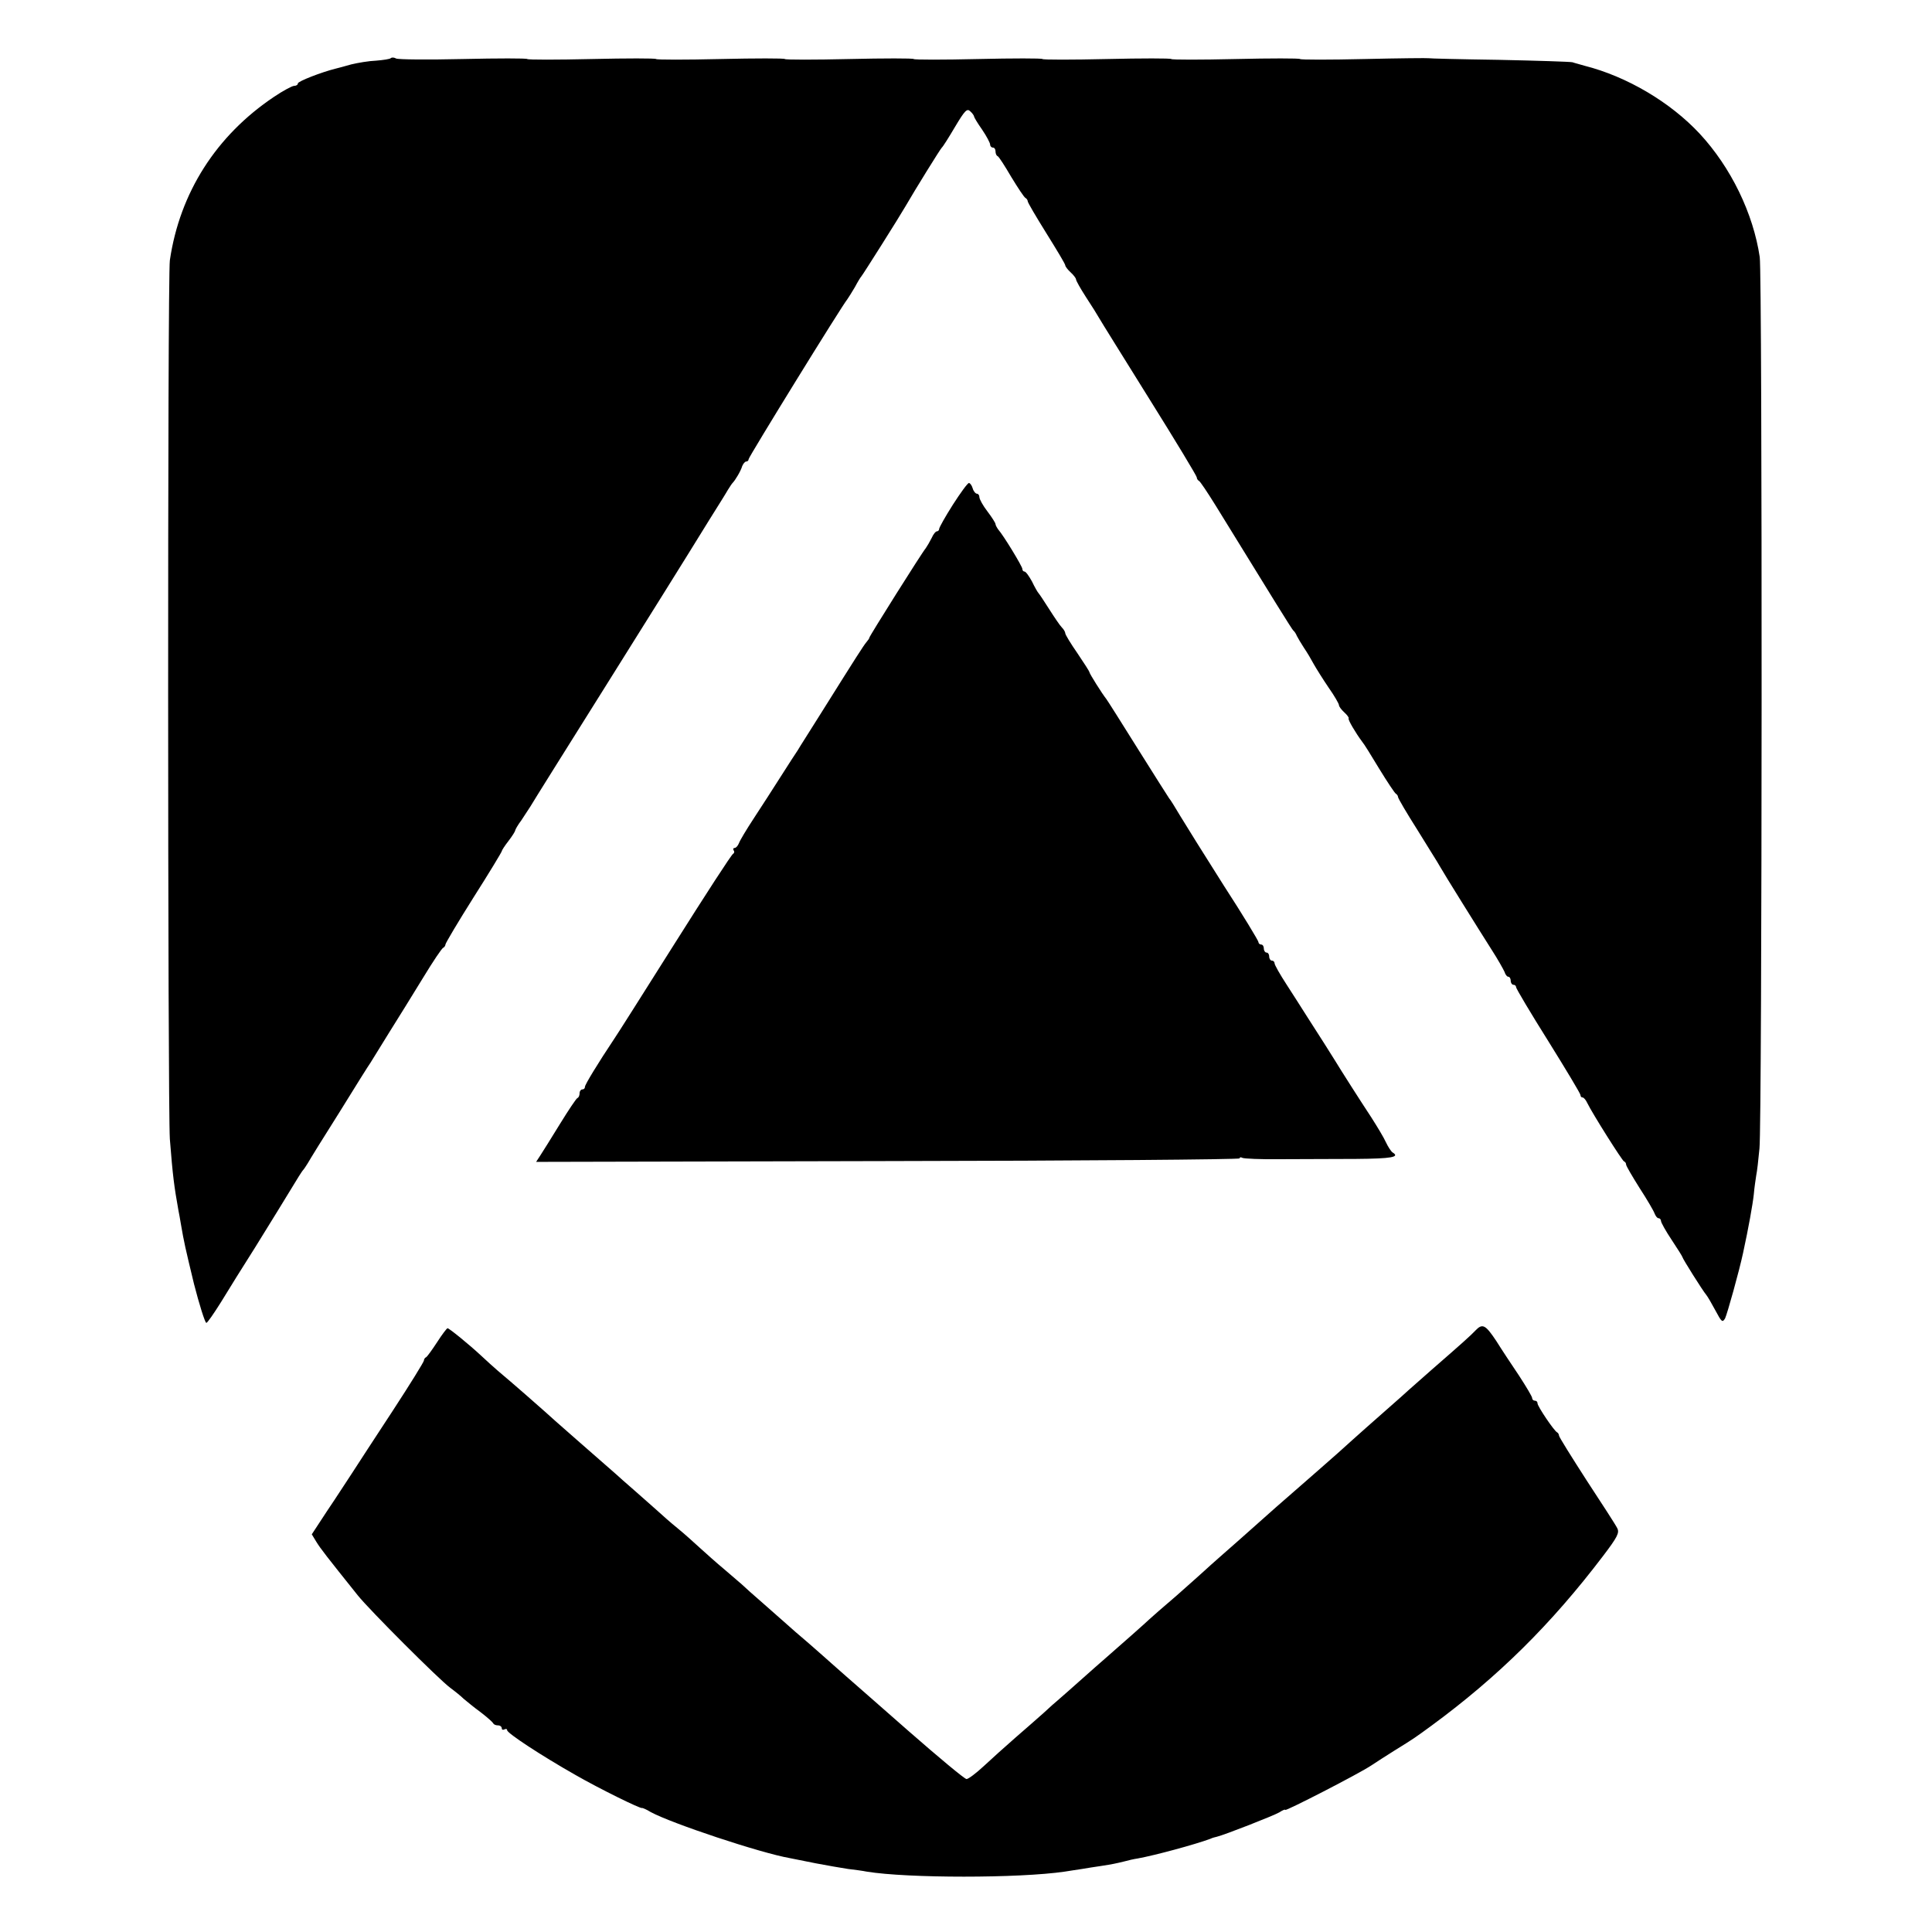
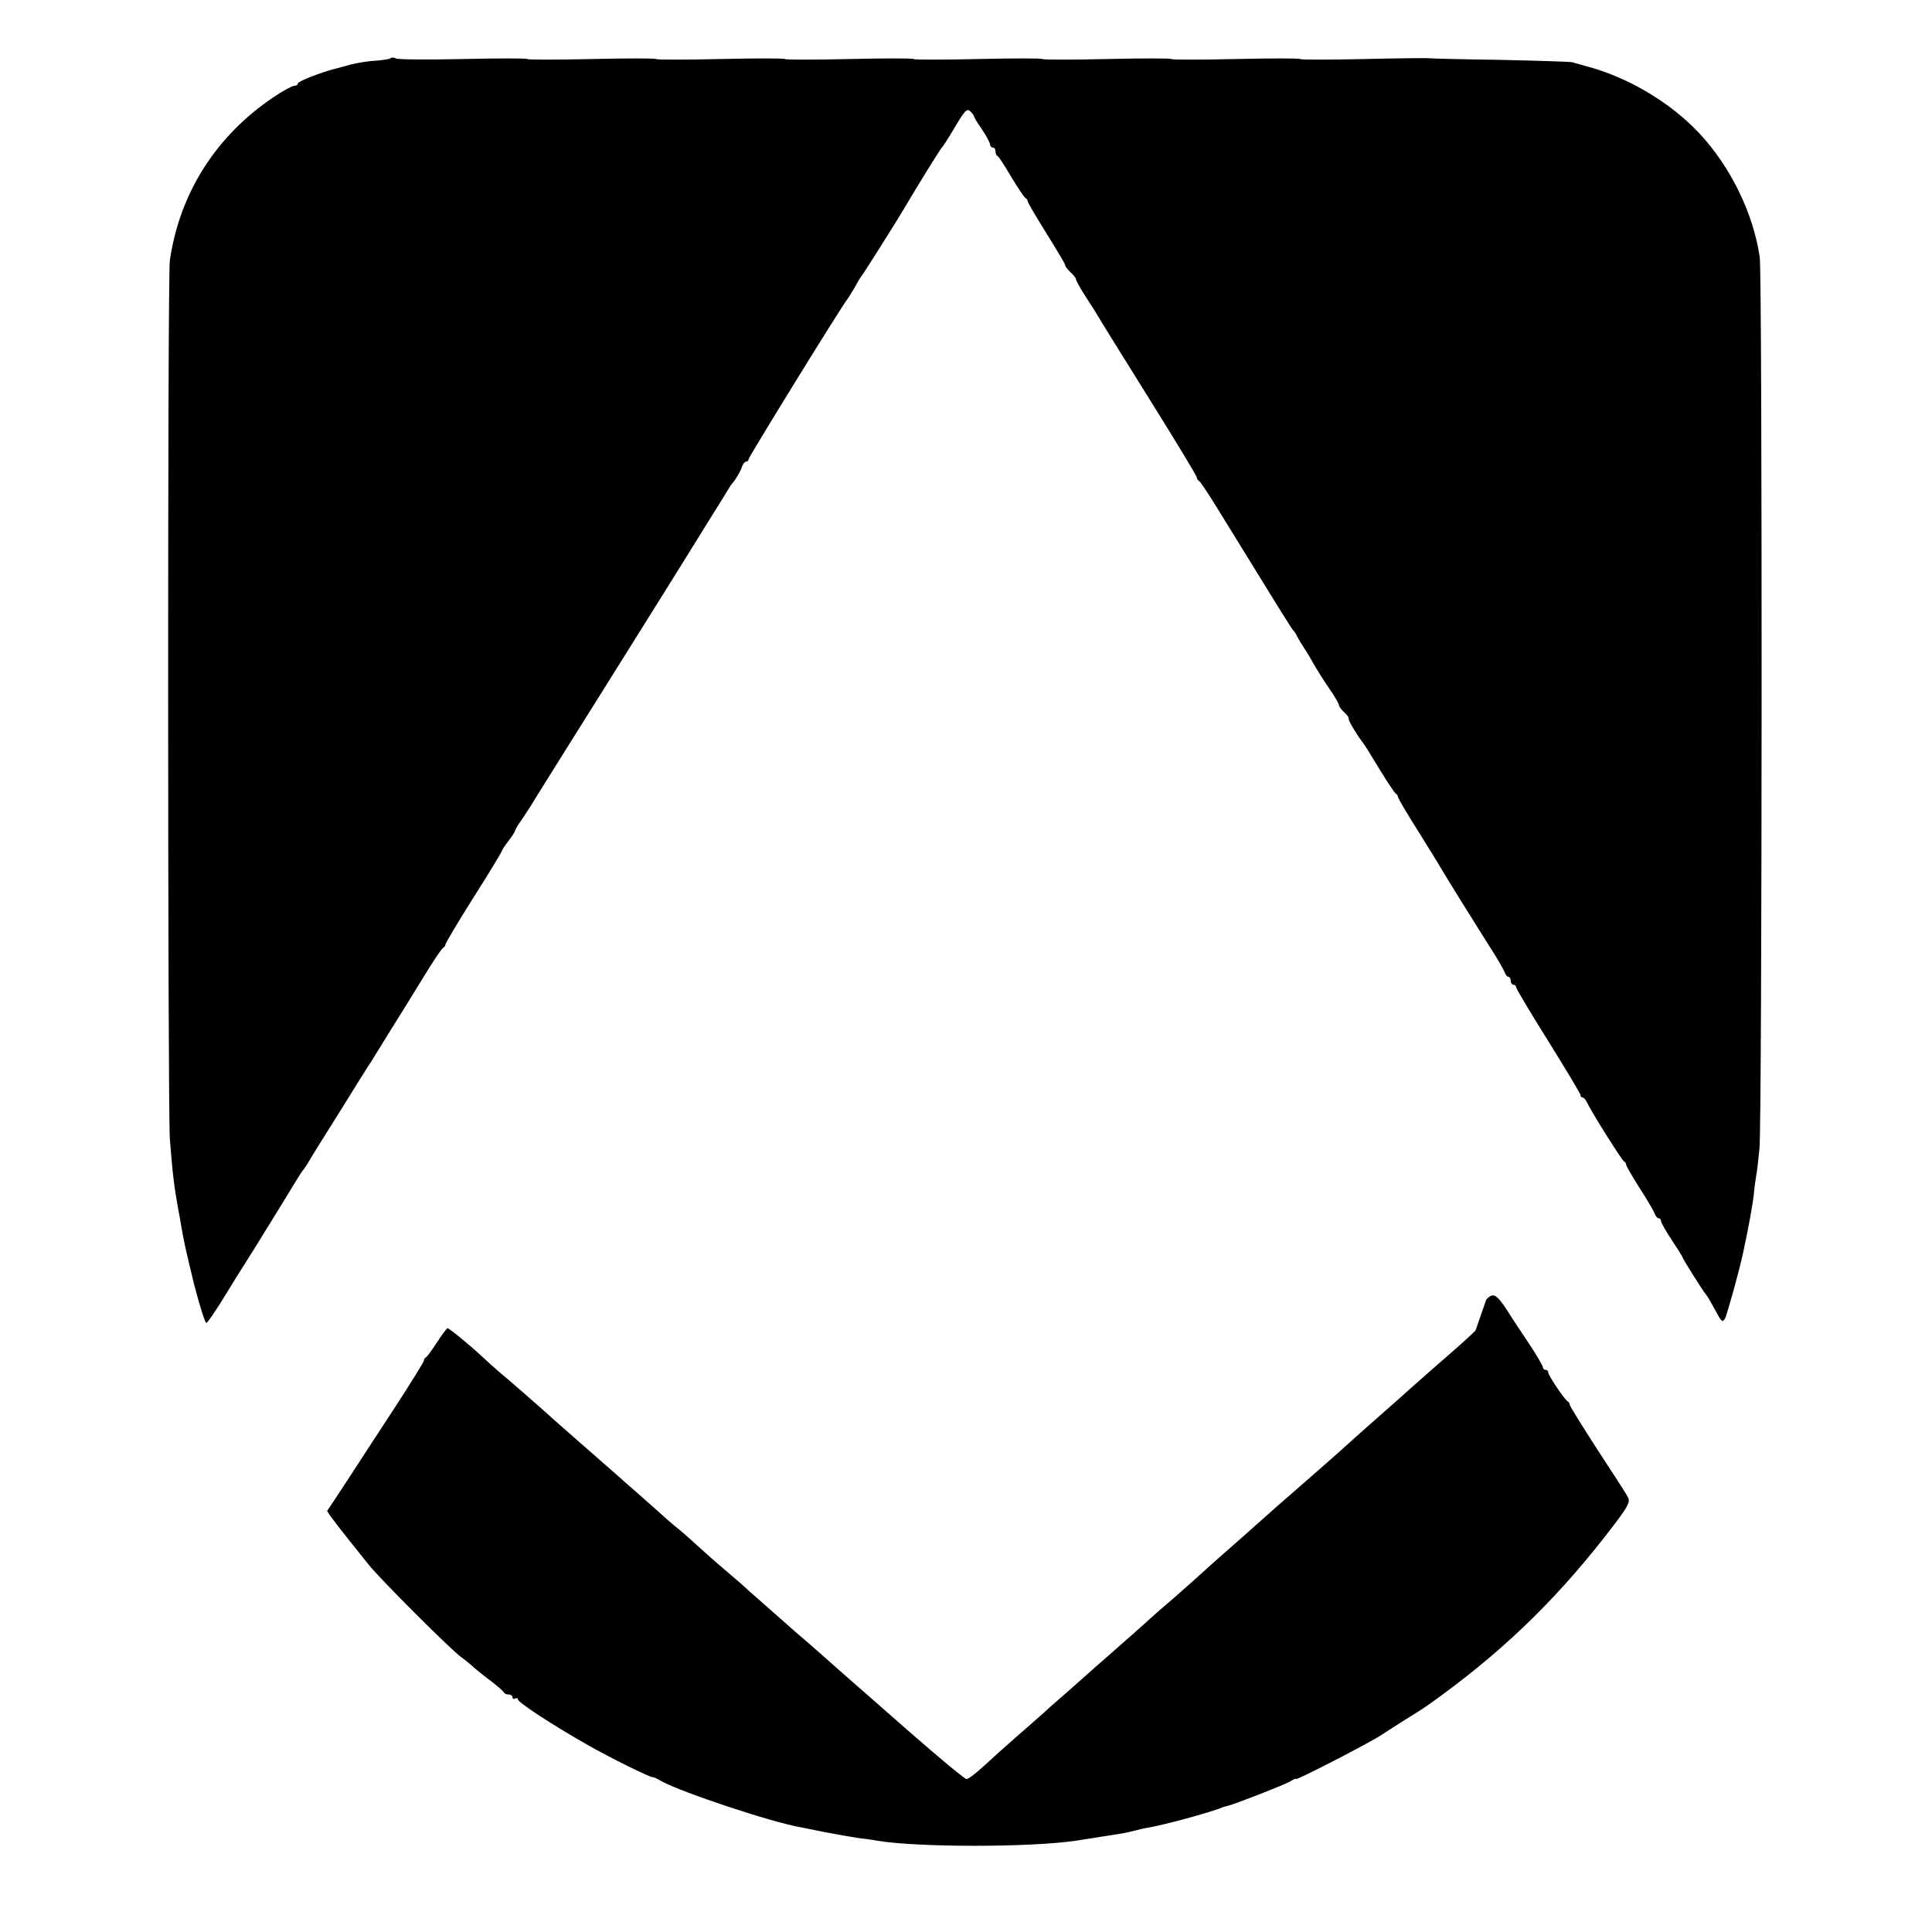
<svg xmlns="http://www.w3.org/2000/svg" version="1.0" width="720pt" height="720pt" viewBox="0 0 720 720" preserveAspectRatio="xMidYMid meet">
  <g transform="translate(0,720) scale(0.1,-0.1)" fill="#000000" stroke="none">
    <path d="M1456 6983 c-3 -3 -28 -7 -54 -9 -27 -1 -68 -8 -93 -14 -24 -7 -51 -14 -59 -16 -52 -13 -140 -47 -140 -55 0 -5 -6 -9 -14 -9 -7 0 -41 -18 -75 -41 -215 -144 -351 -357 -388 -609 -9 -60 -8 -3160 0 -3275 11 -140 16 -176 32 -266 2 -9 6 -32 9 -50 12 -70 16 -87 49 -224 19 -74 41 -145 46 -145 4 0 28 35 55 78 58 94 52 85 126 202 50 81 114 184 163 265 7 11 14 22 17 25 3 3 10 14 17 25 6 11 59 97 118 190 58 94 110 177 116 185 5 8 36 58 68 110 33 52 90 145 127 205 37 61 71 112 76 113 4 2 8 8 8 12 0 5 47 84 105 176 58 91 105 169 105 172 0 3 11 20 25 38 14 18 25 36 25 39 0 3 10 21 23 38 12 18 27 41 34 52 6 11 137 220 290 464 153 244 287 459 298 477 11 18 46 74 78 126 32 51 64 102 70 113 7 11 14 22 17 25 10 10 31 45 36 63 4 9 10 17 15 17 5 0 9 4 9 9 0 8 347 571 368 596 4 6 17 26 28 45 10 19 21 37 24 40 5 5 142 222 165 262 34 59 130 214 135 218 4 3 26 38 49 77 37 62 45 70 57 58 8 -7 14 -16 14 -19 0 -3 13 -25 30 -49 17 -25 30 -50 30 -56 0 -6 5 -11 10 -11 6 0 10 -6 10 -14 0 -8 3 -16 8 -18 4 -1 27 -37 51 -78 25 -41 48 -76 53 -78 4 -2 8 -8 8 -12 0 -5 32 -59 70 -120 38 -61 70 -114 70 -119 0 -4 9 -16 20 -26 11 -10 20 -22 20 -26 0 -5 17 -35 37 -66 21 -32 43 -67 49 -78 6 -11 91 -147 188 -303 97 -155 176 -286 176 -291 0 -5 4 -11 8 -13 4 -1 32 -43 63 -93 219 -356 284 -461 289 -465 4 -3 10 -12 13 -20 4 -8 16 -28 27 -45 11 -16 27 -43 36 -60 9 -16 34 -56 55 -87 22 -31 39 -61 39 -66 0 -5 9 -17 20 -27 11 -10 18 -20 16 -22 -4 -4 27 -56 51 -88 5 -5 33 -50 63 -100 30 -49 58 -91 62 -93 4 -2 8 -8 8 -12 0 -5 33 -61 73 -124 39 -64 77 -123 82 -133 15 -27 144 -234 193 -311 24 -37 45 -75 49 -84 3 -10 9 -18 14 -18 5 0 9 -7 9 -15 0 -8 5 -15 10 -15 6 0 10 -4 10 -9 0 -5 54 -96 120 -201 66 -106 120 -196 120 -201 0 -5 3 -9 8 -9 4 0 12 -9 17 -20 20 -41 130 -215 137 -218 5 -2 8 -7 8 -12 0 -5 23 -44 50 -87 28 -43 53 -86 56 -95 4 -10 10 -18 15 -18 5 0 9 -5 9 -10 0 -6 18 -38 40 -71 22 -33 40 -62 40 -64 0 -5 76 -126 89 -141 5 -6 20 -32 34 -58 23 -43 26 -46 36 -29 8 17 52 174 67 244 20 92 36 181 40 219 2 25 7 56 9 70 3 13 8 58 12 100 10 93 11 3257 1 3322 -24 162 -107 334 -224 460 -109 117 -271 213 -429 253 -16 5 -37 10 -45 13 -8 2 -132 6 -275 9 -142 2 -260 5 -261 6 -1 1 -109 0 -239 -3 -130 -3 -238 -3 -240 0 -2 3 -110 3 -240 0 -130 -3 -238 -3 -240 0 -2 3 -110 3 -240 0 -130 -3 -238 -3 -240 0 -2 3 -110 3 -240 0 -130 -3 -238 -3 -240 0 -2 3 -110 3 -240 0 -130 -3 -238 -3 -240 0 -2 3 -110 3 -240 0 -130 -3 -238 -3 -240 0 -2 3 -110 3 -240 0 -130 -3 -238 -3 -240 0 -2 3 -110 3 -240 0 -130 -3 -242 -2 -249 2 -7 4 -16 5 -20 1z" />
-     <path d="M3551 5319 c-28 -44 -51 -85 -51 -90 0 -5 -4 -9 -8 -9 -5 0 -14 -11 -20 -25 -7 -14 -17 -31 -22 -38 -14 -16 -210 -328 -210 -333 0 -3 -5 -10 -11 -17 -11 -13 -39 -57 -165 -258 -43 -69 -85 -134 -91 -145 -7 -10 -36 -55 -64 -99 -28 -44 -73 -114 -100 -155 -27 -41 -52 -83 -55 -92 -4 -10 -11 -18 -16 -18 -5 0 -7 -4 -4 -9 4 -5 2 -11 -2 -13 -5 -1 -104 -154 -220 -338 -116 -184 -216 -342 -222 -350 -62 -93 -110 -172 -110 -180 0 -6 -4 -10 -10 -10 -5 0 -10 -6 -10 -14 0 -8 -3 -16 -8 -18 -4 -1 -34 -46 -66 -98 -32 -52 -65 -105 -73 -117 l-15 -23 1311 3 c721 1 1311 6 1311 10 0 5 4 5 10 2 5 -3 69 -6 142 -5 73 0 199 1 281 1 134 1 165 7 137 24 -6 4 -17 21 -25 38 -8 18 -33 59 -54 92 -41 62 -118 183 -136 213 -6 9 -23 37 -39 62 -16 25 -45 70 -64 100 -19 30 -54 85 -78 122 -24 37 -44 72 -44 78 0 5 -4 10 -10 10 -5 0 -10 7 -10 15 0 8 -4 15 -10 15 -5 0 -10 7 -10 15 0 8 -4 15 -10 15 -5 0 -10 4 -10 9 0 5 -58 101 -130 212 -71 112 -144 229 -162 259 -18 30 -36 60 -41 65 -4 6 -57 89 -117 185 -60 96 -113 180 -117 185 -16 20 -63 95 -63 100 0 3 -20 34 -45 71 -25 36 -45 69 -45 74 0 5 -6 15 -13 22 -7 7 -28 38 -47 68 -19 30 -37 57 -40 60 -3 3 -14 22 -24 43 -11 20 -23 37 -28 37 -4 0 -8 4 -8 10 0 9 -69 123 -90 147 -5 7 -10 16 -10 20 0 4 -14 26 -30 47 -17 22 -30 46 -30 53 0 7 -4 13 -9 13 -5 0 -13 9 -16 20 -3 11 -10 20 -14 20 -5 0 -31 -36 -60 -81z" />
-     <path d="M5499 2242 c-18 -19 -48 -46 -164 -147 -44 -39 -82 -72 -85 -75 -3 -3 -43 -39 -90 -80 -107 -94 -146 -130 -174 -155 -22 -20 -121 -106 -162 -142 -18 -15 -103 -90 -179 -158 -12 -11 -51 -45 -85 -75 -34 -30 -68 -60 -75 -67 -7 -7 -53 -47 -101 -90 -49 -42 -94 -81 -100 -87 -10 -10 -106 -95 -168 -149 -12 -10 -50 -44 -85 -75 -35 -31 -73 -65 -85 -75 -12 -10 -37 -32 -56 -50 -20 -18 -67 -59 -105 -92 -38 -33 -91 -81 -119 -107 -28 -26 -57 -48 -64 -48 -7 0 -103 80 -215 178 -111 97 -217 191 -236 207 -19 17 -42 37 -51 45 -9 8 -47 42 -85 75 -39 33 -72 62 -75 65 -3 3 -41 36 -85 75 -44 38 -85 75 -91 81 -6 5 -35 30 -64 55 -29 24 -69 60 -90 79 -21 19 -58 53 -84 74 -26 21 -60 51 -75 65 -16 14 -55 49 -86 76 -32 28 -63 55 -69 61 -6 5 -67 59 -136 119 -69 60 -127 112 -130 115 -5 5 -126 111 -174 151 -15 13 -43 38 -62 56 -45 42 -120 103 -126 103 -3 0 -21 -24 -39 -52 -19 -29 -37 -54 -41 -56 -5 -2 -8 -8 -8 -12 0 -5 -52 -89 -116 -187 -64 -98 -133 -203 -152 -233 -20 -30 -61 -94 -93 -141 l-57 -87 17 -28 c16 -26 38 -54 154 -199 43 -54 303 -314 345 -345 19 -14 41 -32 50 -41 10 -8 37 -31 62 -49 25 -19 46 -38 48 -42 2 -5 10 -8 18 -8 8 0 14 -5 14 -11 0 -5 4 -7 10 -4 5 3 10 2 10 -3 0 -11 128 -95 255 -167 87 -50 243 -127 248 -123 1 1 16 -5 32 -15 77 -42 410 -153 520 -172 11 -2 54 -11 95 -19 41 -8 95 -17 120 -21 25 -3 56 -7 70 -10 153 -25 567 -25 738 0 17 3 47 7 65 10 17 3 49 8 70 11 45 7 54 9 87 17 14 4 36 9 50 11 66 12 213 52 270 73 8 4 20 7 25 8 29 7 213 79 233 91 12 8 22 12 22 9 0 -6 275 135 321 166 20 13 58 38 84 54 76 47 77 48 140 94 249 183 446 378 639 632 54 71 62 87 53 104 -5 11 -57 91 -114 178 -56 87 -103 162 -103 167 0 4 -3 10 -7 12 -11 5 -73 97 -73 108 0 6 -4 10 -10 10 -5 0 -10 4 -10 10 0 5 -22 42 -48 82 -27 40 -66 99 -86 131 -40 60 -51 66 -77 39z" />
+     <path d="M5499 2242 c-18 -19 -48 -46 -164 -147 -44 -39 -82 -72 -85 -75 -3 -3 -43 -39 -90 -80 -107 -94 -146 -130 -174 -155 -22 -20 -121 -106 -162 -142 -18 -15 -103 -90 -179 -158 -12 -11 -51 -45 -85 -75 -34 -30 -68 -60 -75 -67 -7 -7 -53 -47 -101 -90 -49 -42 -94 -81 -100 -87 -10 -10 -106 -95 -168 -149 -12 -10 -50 -44 -85 -75 -35 -31 -73 -65 -85 -75 -12 -10 -37 -32 -56 -50 -20 -18 -67 -59 -105 -92 -38 -33 -91 -81 -119 -107 -28 -26 -57 -48 -64 -48 -7 0 -103 80 -215 178 -111 97 -217 191 -236 207 -19 17 -42 37 -51 45 -9 8 -47 42 -85 75 -39 33 -72 62 -75 65 -3 3 -41 36 -85 75 -44 38 -85 75 -91 81 -6 5 -35 30 -64 55 -29 24 -69 60 -90 79 -21 19 -58 53 -84 74 -26 21 -60 51 -75 65 -16 14 -55 49 -86 76 -32 28 -63 55 -69 61 -6 5 -67 59 -136 119 -69 60 -127 112 -130 115 -5 5 -126 111 -174 151 -15 13 -43 38 -62 56 -45 42 -120 103 -126 103 -3 0 -21 -24 -39 -52 -19 -29 -37 -54 -41 -56 -5 -2 -8 -8 -8 -12 0 -5 -52 -89 -116 -187 -64 -98 -133 -203 -152 -233 -20 -30 -61 -94 -93 -141 c16 -26 38 -54 154 -199 43 -54 303 -314 345 -345 19 -14 41 -32 50 -41 10 -8 37 -31 62 -49 25 -19 46 -38 48 -42 2 -5 10 -8 18 -8 8 0 14 -5 14 -11 0 -5 4 -7 10 -4 5 3 10 2 10 -3 0 -11 128 -95 255 -167 87 -50 243 -127 248 -123 1 1 16 -5 32 -15 77 -42 410 -153 520 -172 11 -2 54 -11 95 -19 41 -8 95 -17 120 -21 25 -3 56 -7 70 -10 153 -25 567 -25 738 0 17 3 47 7 65 10 17 3 49 8 70 11 45 7 54 9 87 17 14 4 36 9 50 11 66 12 213 52 270 73 8 4 20 7 25 8 29 7 213 79 233 91 12 8 22 12 22 9 0 -6 275 135 321 166 20 13 58 38 84 54 76 47 77 48 140 94 249 183 446 378 639 632 54 71 62 87 53 104 -5 11 -57 91 -114 178 -56 87 -103 162 -103 167 0 4 -3 10 -7 12 -11 5 -73 97 -73 108 0 6 -4 10 -10 10 -5 0 -10 4 -10 10 0 5 -22 42 -48 82 -27 40 -66 99 -86 131 -40 60 -51 66 -77 39z" />
  </g>
</svg>